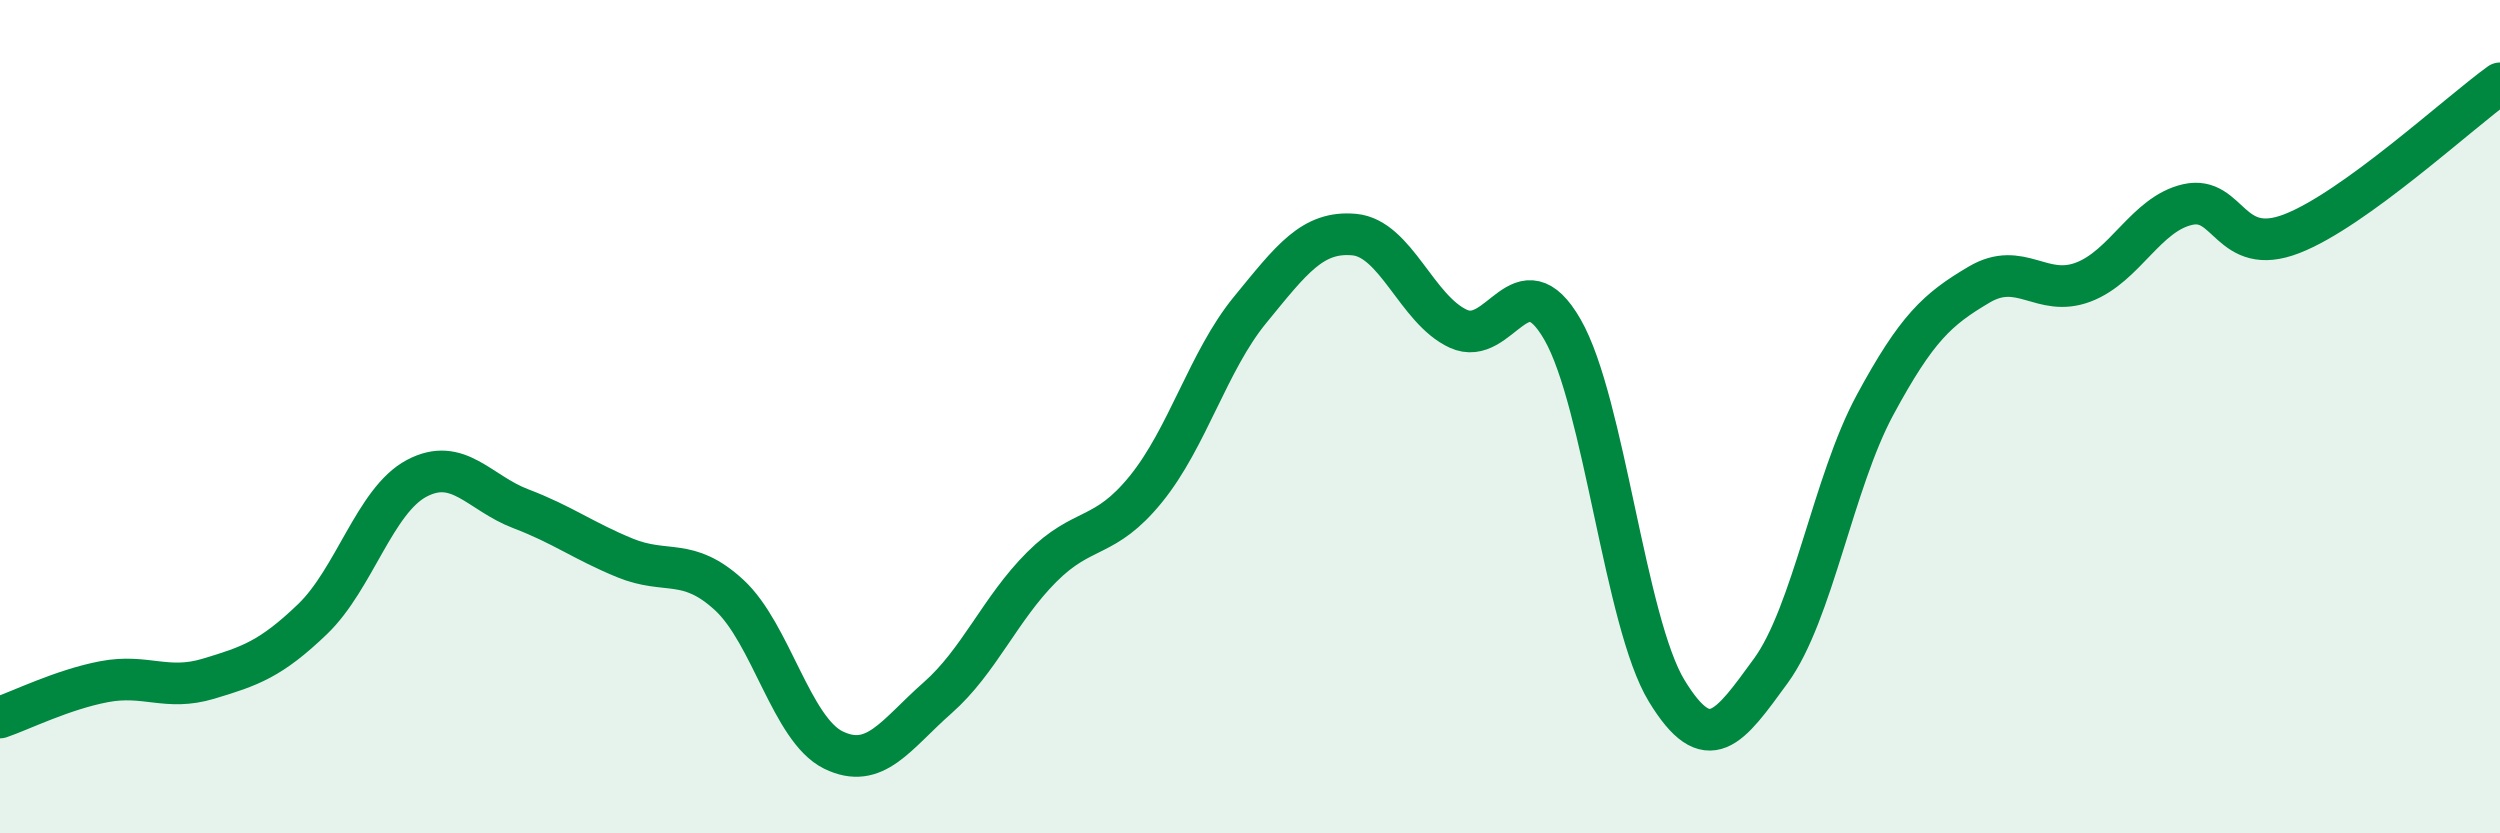
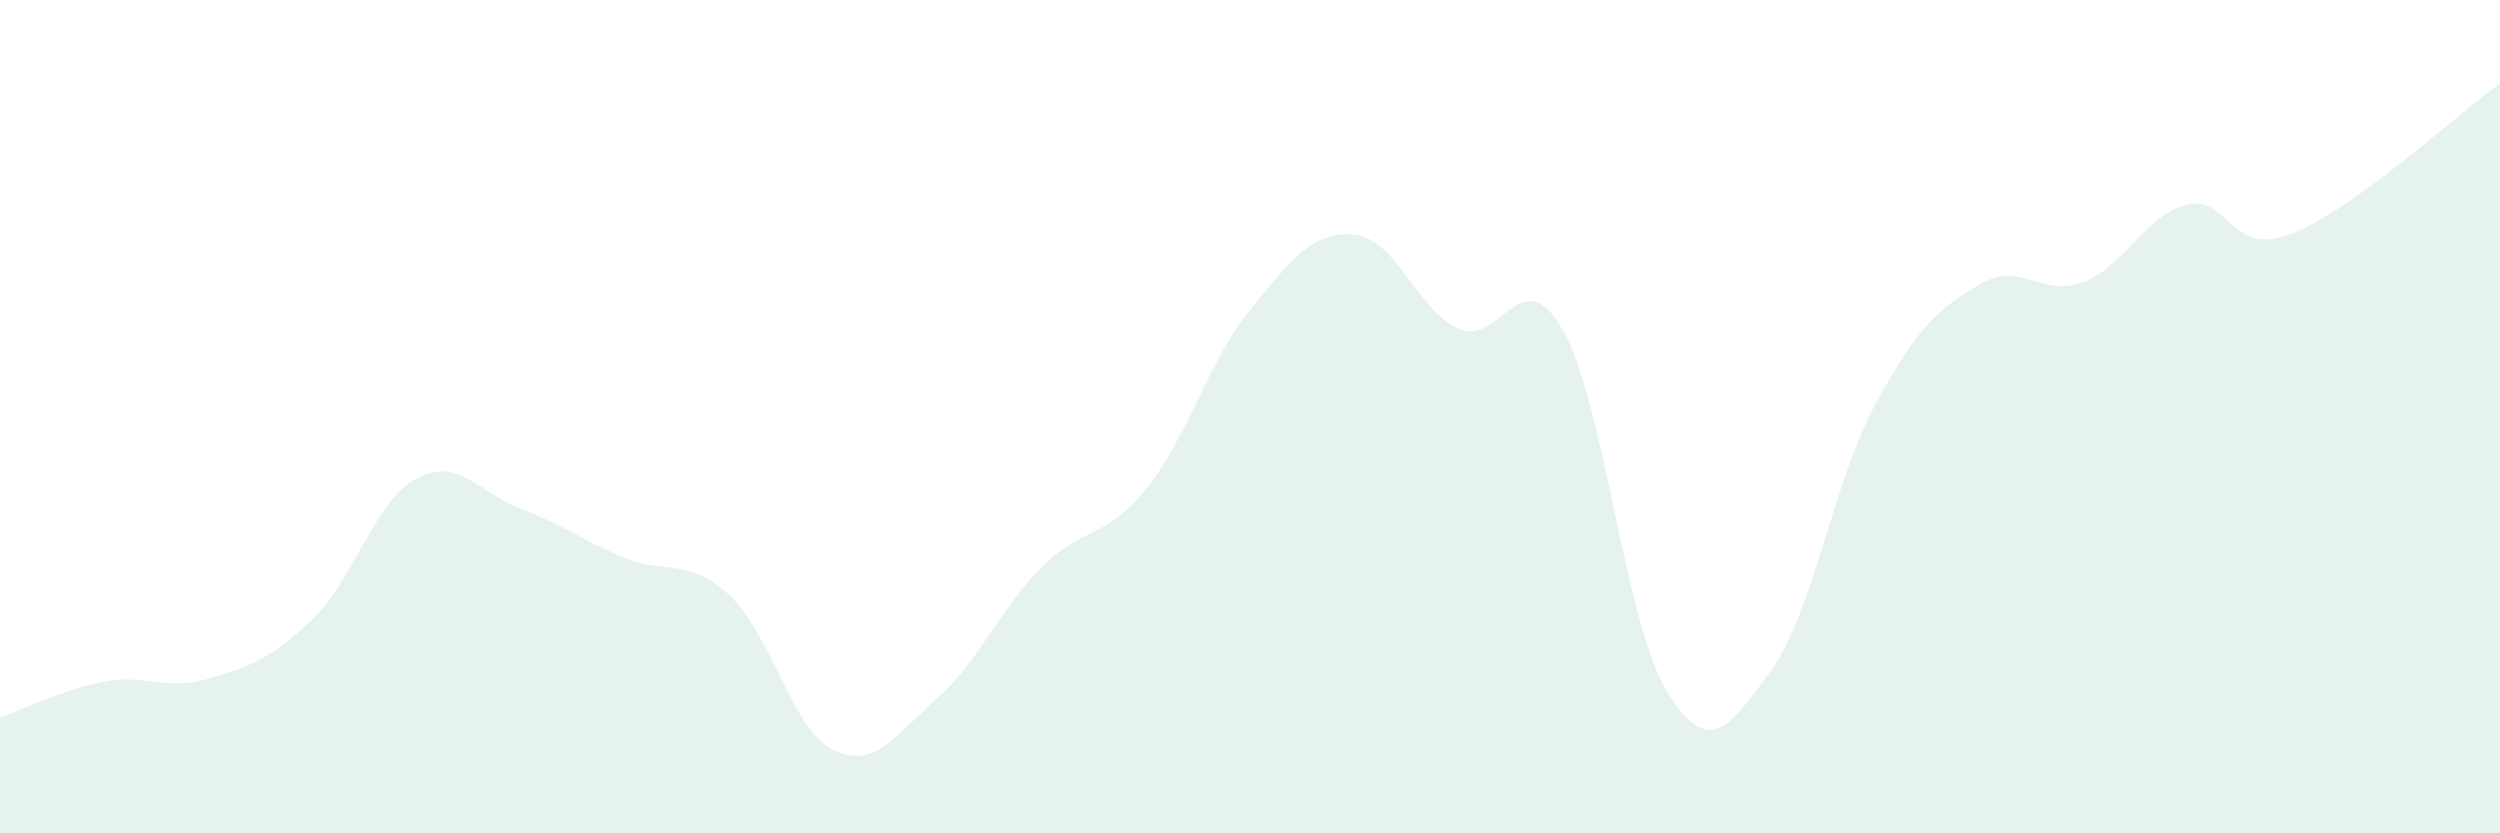
<svg xmlns="http://www.w3.org/2000/svg" width="60" height="20" viewBox="0 0 60 20">
  <path d="M 0,17.22 C 0.5,17.05 1.5,16.55 2.5,16.36 C 3.5,16.17 4,16.59 5,16.29 C 6,15.99 6.5,15.82 7.5,14.86 C 8.5,13.9 9,12.01 10,11.48 C 11,10.95 11.5,11.83 12.5,12.21 C 13.5,12.59 14,12.98 15,13.39 C 16,13.8 16.5,13.36 17.5,14.28 C 18.5,15.2 19,17.51 20,18 C 21,18.49 21.5,17.63 22.5,16.75 C 23.5,15.87 24,14.61 25,13.61 C 26,12.61 26.5,12.97 27.5,11.74 C 28.5,10.51 29,8.66 30,7.44 C 31,6.22 31.5,5.54 32.5,5.63 C 33.5,5.72 34,7.43 35,7.89 C 36,8.35 36.5,6.17 37.5,7.91 C 38.5,9.65 39,14.94 40,16.58 C 41,18.22 41.5,17.47 42.5,16.1 C 43.5,14.73 44,11.57 45,9.72 C 46,7.87 46.5,7.42 47.5,6.83 C 48.5,6.24 49,7.15 50,6.77 C 51,6.39 51.5,5.14 52.5,4.91 C 53.5,4.68 53.5,6.19 55,5.61 C 56.5,5.03 59,2.72 60,2L60 20L0 20Z" fill="#008740" opacity="0.1" stroke-linecap="round" stroke-linejoin="round" />
-   <path d="M 0,17.22 C 0.5,17.05 1.5,16.55 2.5,16.36 C 3.5,16.17 4,16.59 5,16.29 C 6,15.99 6.5,15.82 7.5,14.86 C 8.5,13.9 9,12.01 10,11.48 C 11,10.95 11.5,11.83 12.5,12.21 C 13.5,12.59 14,12.98 15,13.39 C 16,13.8 16.5,13.36 17.5,14.28 C 18.5,15.2 19,17.51 20,18 C 21,18.49 21.5,17.63 22.5,16.75 C 23.5,15.87 24,14.61 25,13.61 C 26,12.61 26.5,12.97 27.5,11.74 C 28.5,10.51 29,8.66 30,7.44 C 31,6.22 31.5,5.54 32.5,5.63 C 33.5,5.72 34,7.43 35,7.89 C 36,8.35 36.5,6.17 37.5,7.91 C 38.5,9.65 39,14.94 40,16.58 C 41,18.22 41.5,17.47 42.5,16.1 C 43.5,14.73 44,11.57 45,9.72 C 46,7.87 46.5,7.42 47.5,6.83 C 48.5,6.24 49,7.15 50,6.77 C 51,6.39 51.5,5.14 52.5,4.91 C 53.5,4.68 53.5,6.19 55,5.61 C 56.5,5.03 59,2.72 60,2" stroke="#008740" stroke-width="1" fill="none" stroke-linecap="round" stroke-linejoin="round" />
</svg>